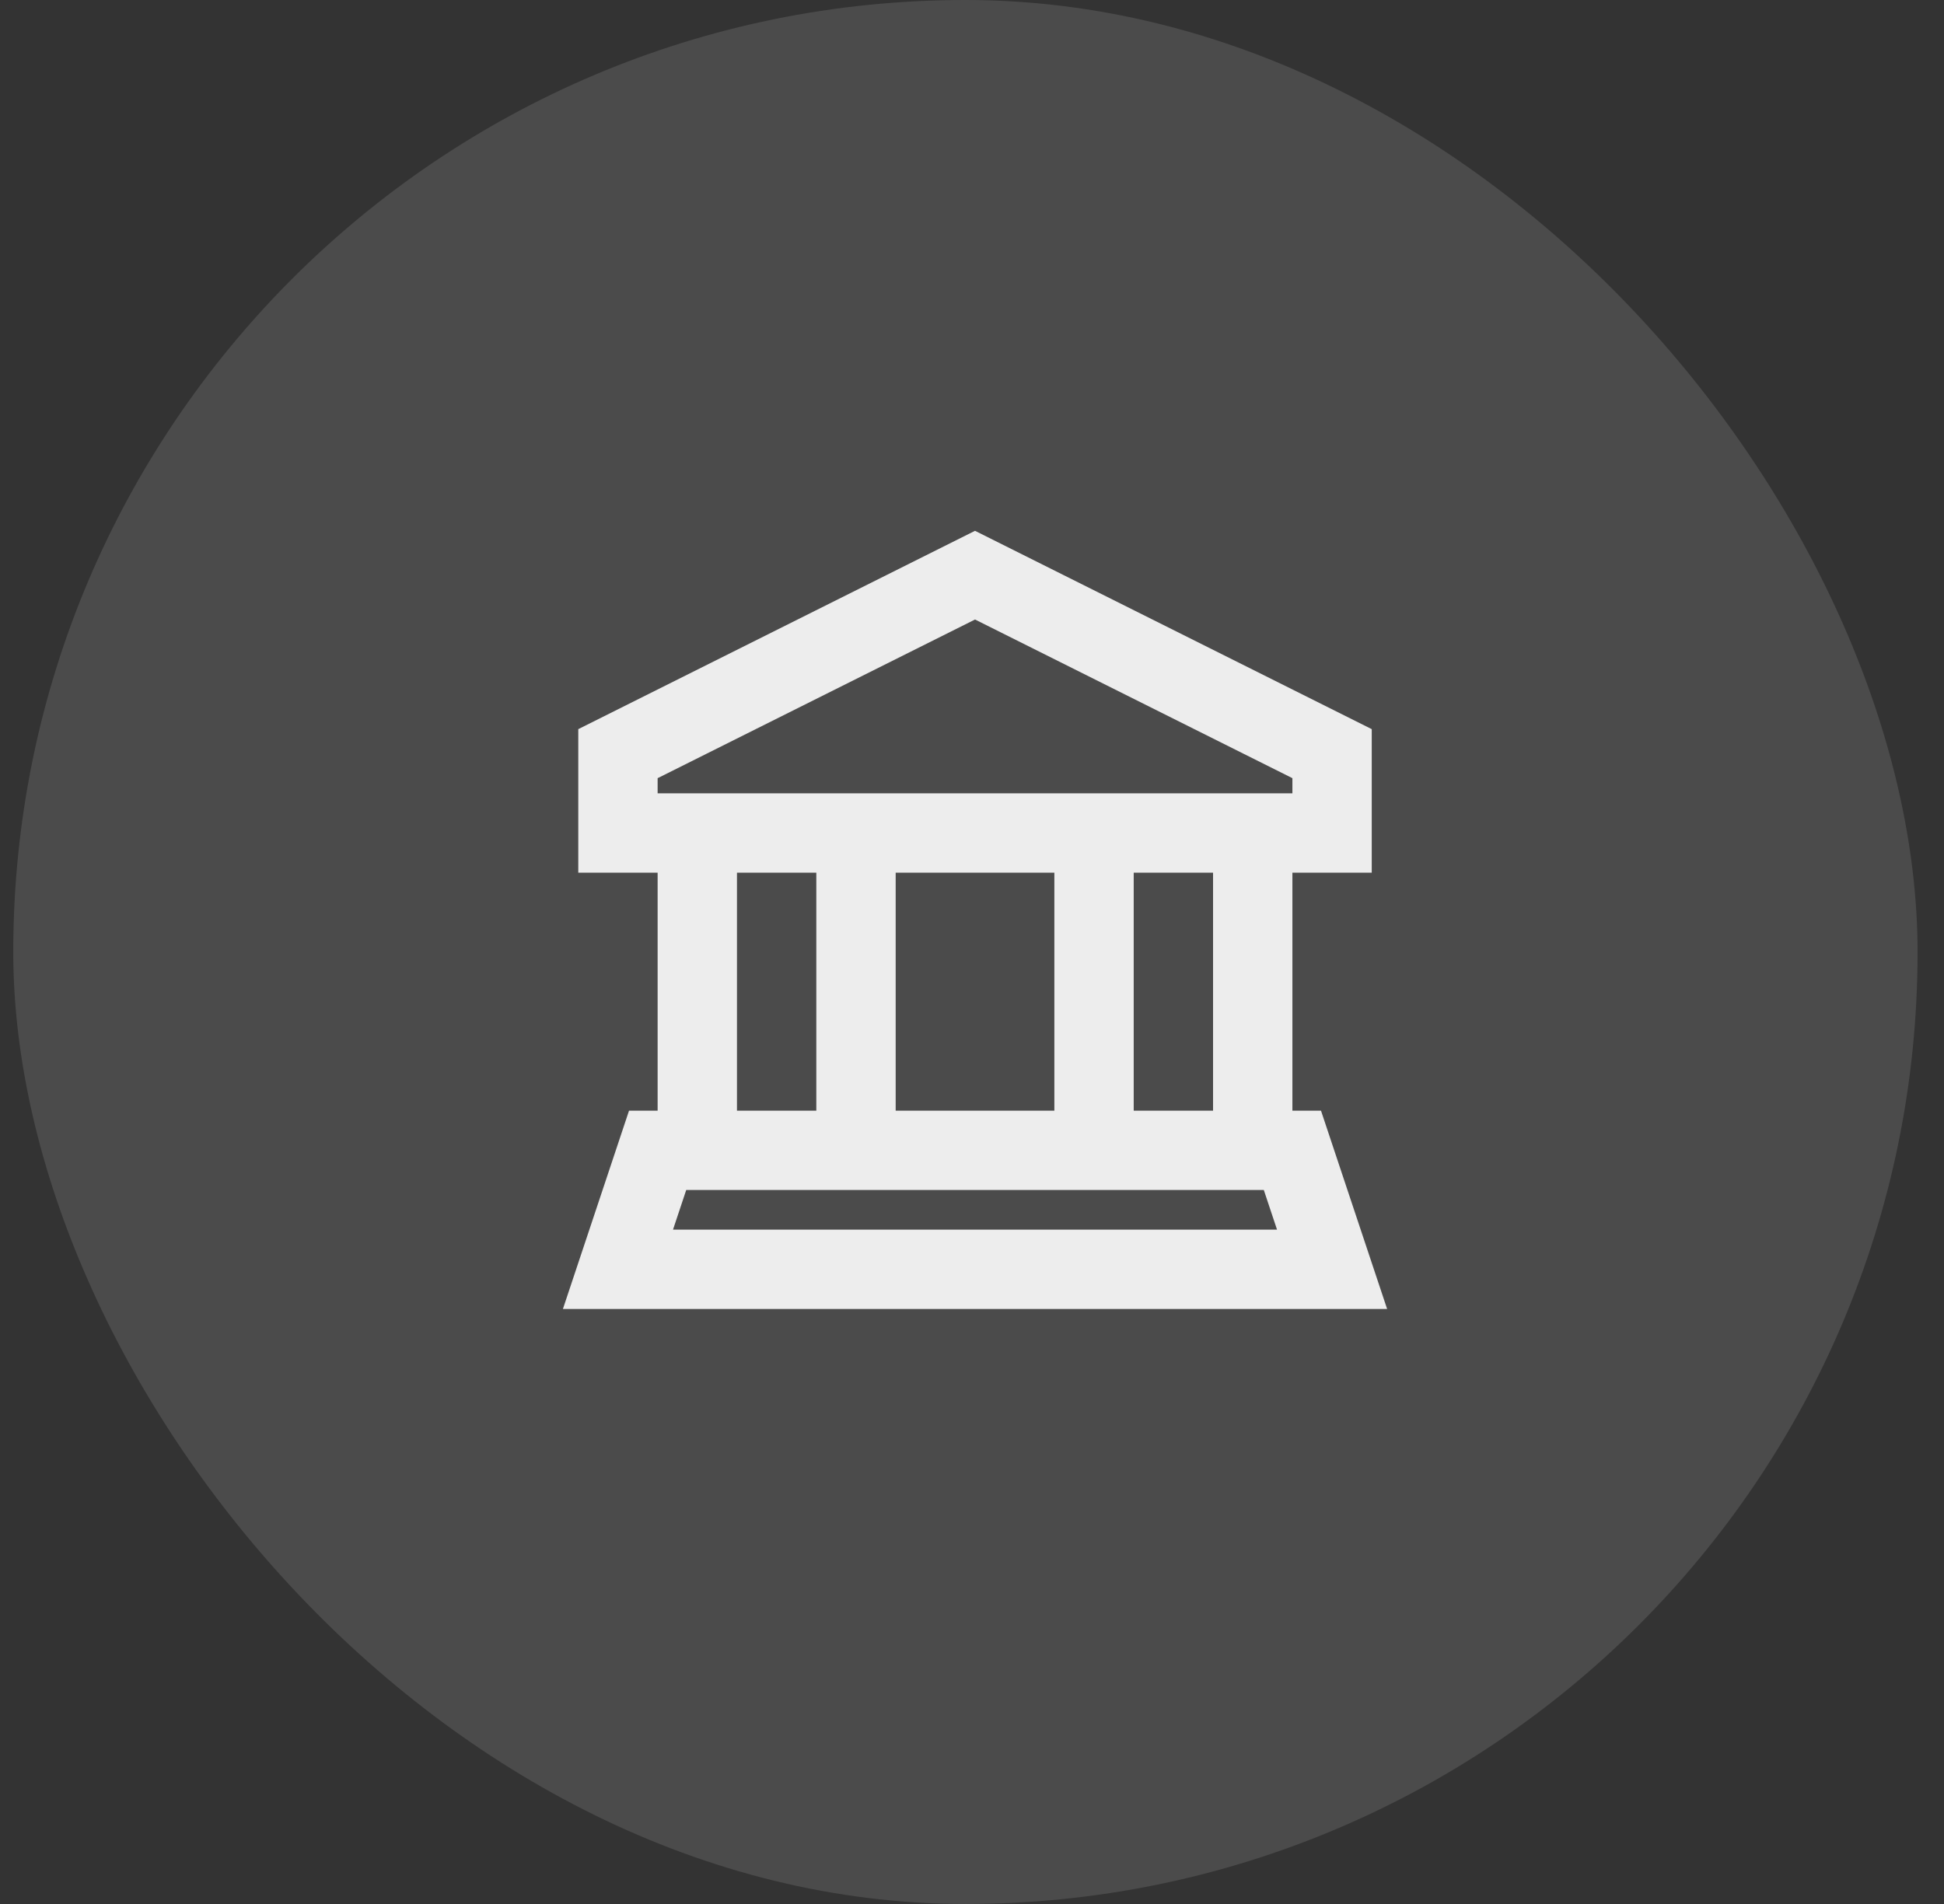
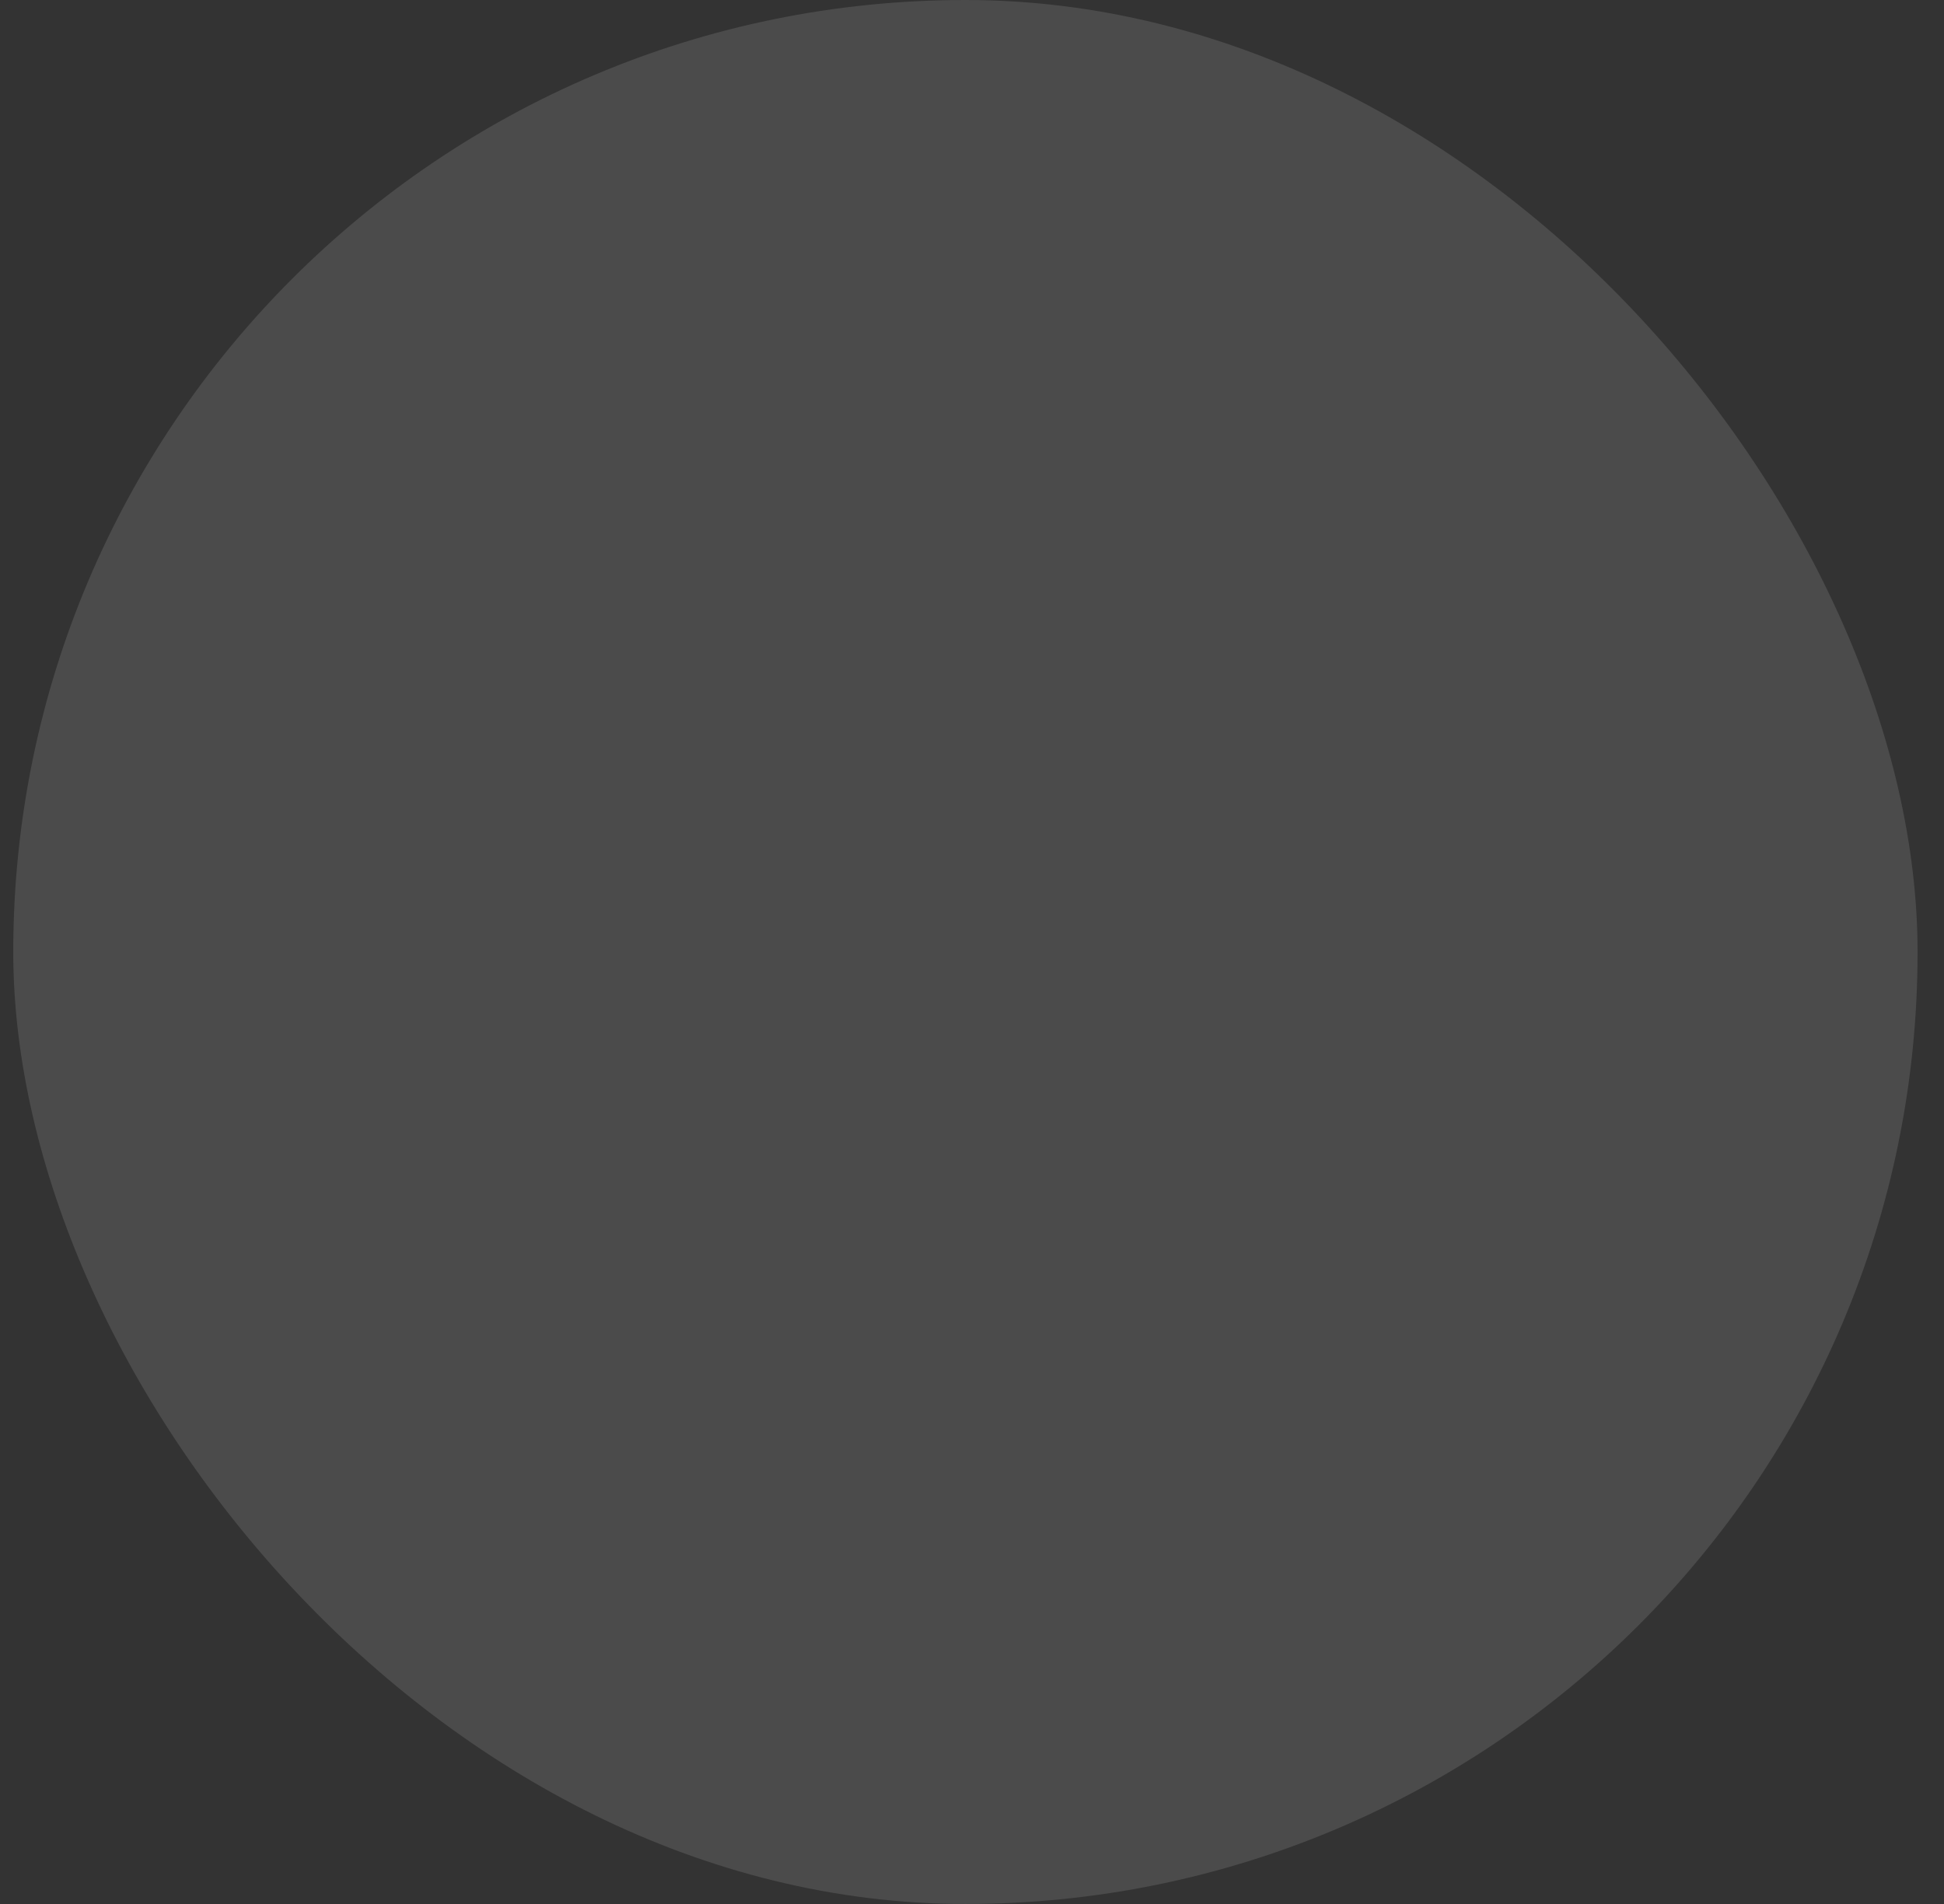
<svg xmlns="http://www.w3.org/2000/svg" width="49" height="48" viewBox="0 0 49 48" fill="none">
  <rect x="0" y="0" width="49" height="48" fill="#333333" stroke="none" />
  <rect x="0.334" width="48" height="48" rx="24" fill="white" fill-opacity="0.12" />
-   <path d="M31.576 21V29M27.576 29V21M17.576 21V29M21.576 29V21M15.576 19L24.576 14.5L33.576 19V21H15.576V19ZM15.576 32H33.576L32.576 29H16.576L15.576 32Z" stroke="white" stroke-opacity="0.9" stroke-width="2" stroke-linecap="square" />
</svg>